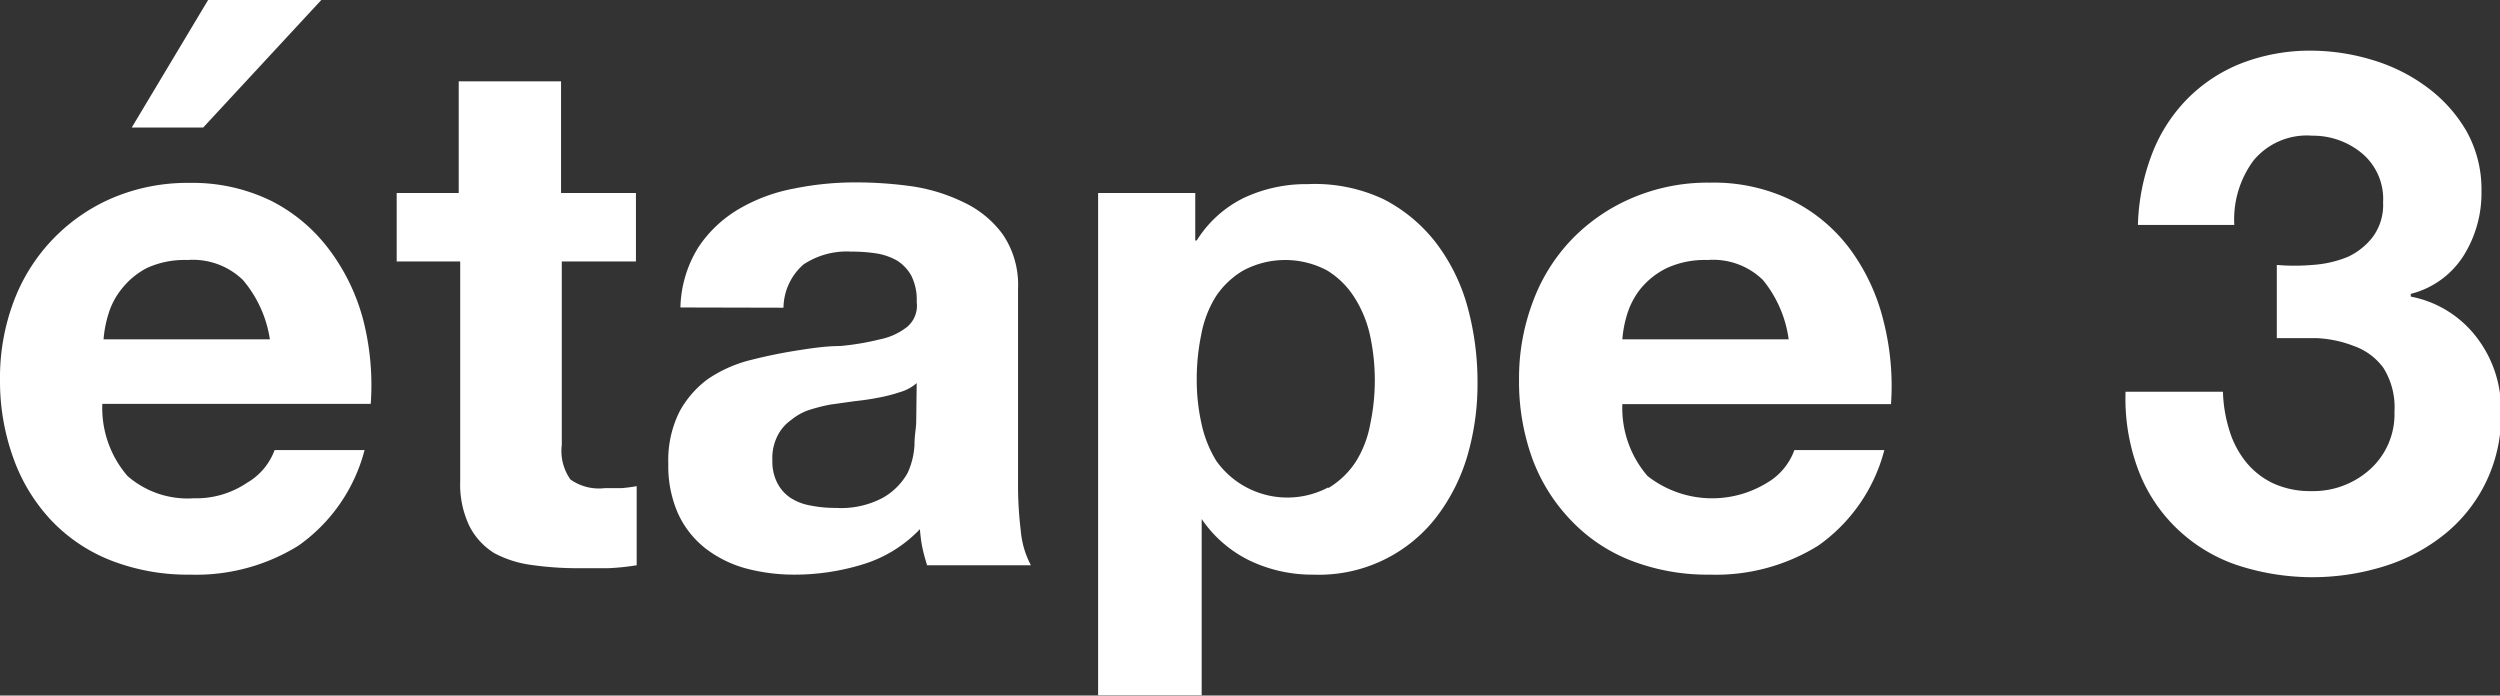
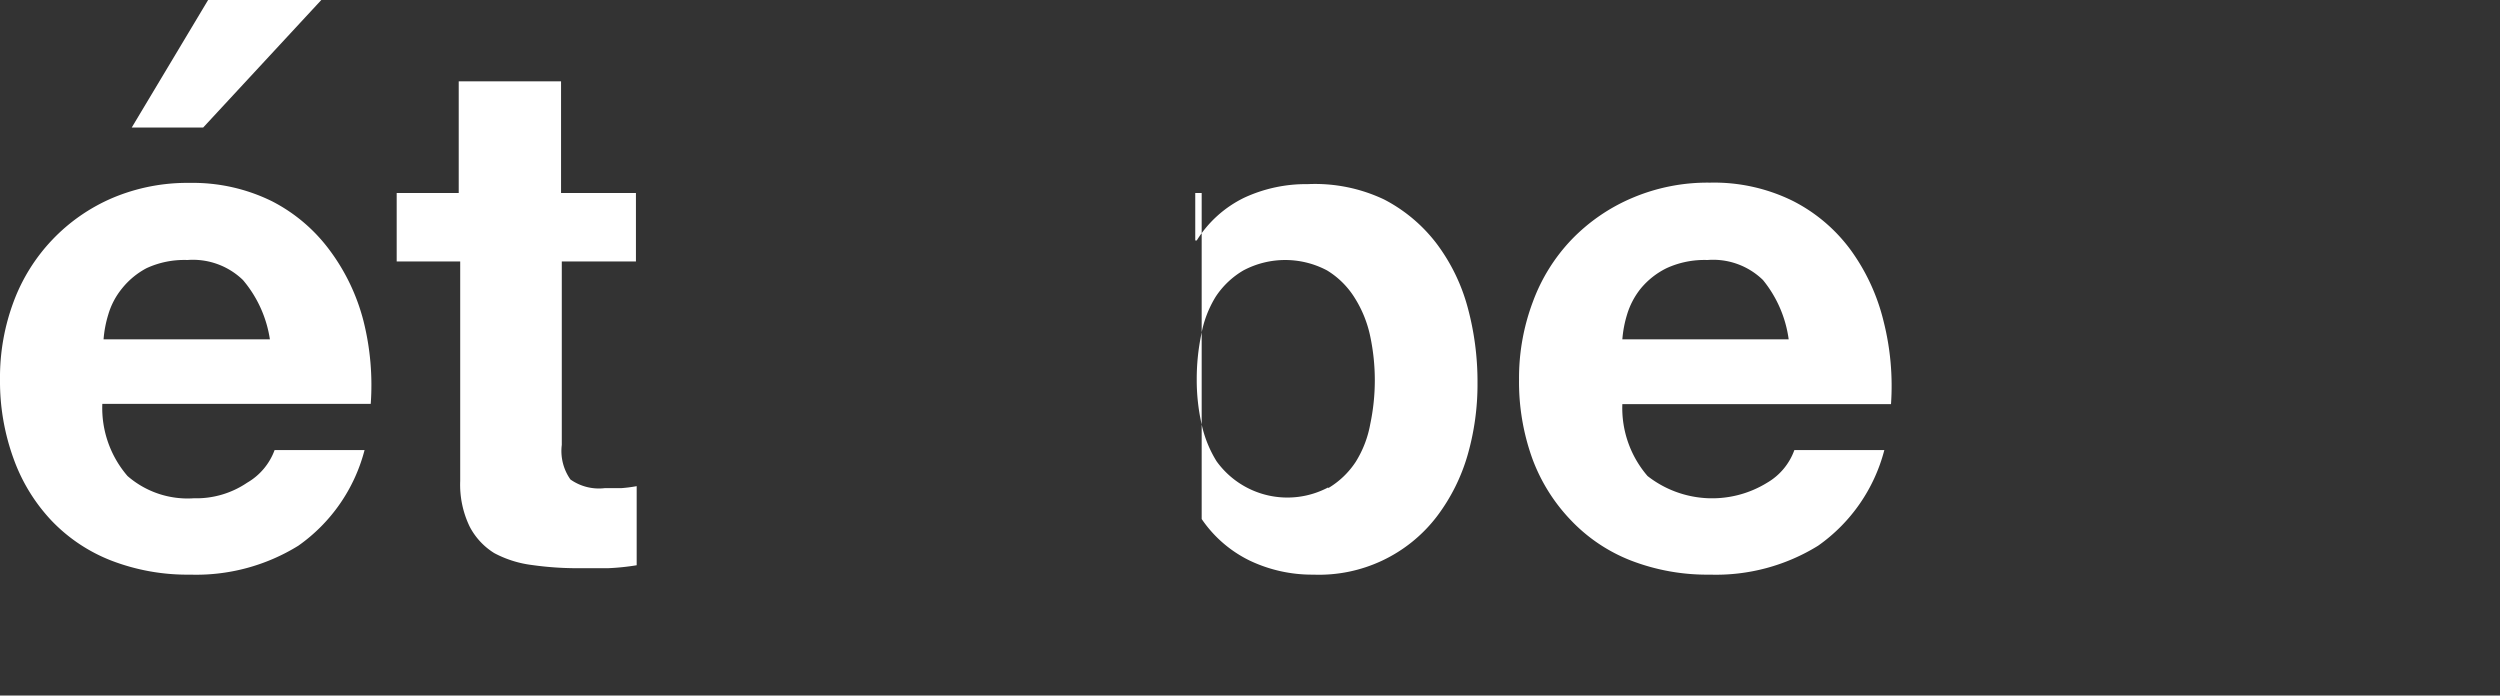
<svg xmlns="http://www.w3.org/2000/svg" width="101.15" height="28.14" viewBox="0 0 101.15 28.14">
  <rect x="0" y="0" width="101.15" height="28.14" fill="#333333" stroke="none" />
  <defs>
    <style>.cls-1{fill:#fff;}</style>
  </defs>
  <title>step3100</title>
  <g id="レイヤー_2" data-name="レイヤー 2">
    <g id="レイヤー_1-2" data-name="レイヤー 1">
      <path class="cls-1" d="M5.16,19.26a3.7,3.7,0,0,0,2.68.9A3.66,3.66,0,0,0,10,19.53a2.53,2.53,0,0,0,1.11-1.32h3.64a6.82,6.82,0,0,1-2.68,3.87,7.85,7.85,0,0,1-4.37,1.17,8.56,8.56,0,0,1-3.2-.57,6.7,6.7,0,0,1-2.42-1.62,7.19,7.19,0,0,1-1.53-2.5A9.16,9.16,0,0,1,0,15.35a8.75,8.75,0,0,1,.55-3.14,7.35,7.35,0,0,1,4-4.2A7.77,7.77,0,0,1,7.69,7.4,7.23,7.23,0,0,1,11,8.14a6.71,6.71,0,0,1,2.35,2A8.19,8.19,0,0,1,14.71,13,10.64,10.64,0,0,1,15,16.34H4.14A4.21,4.21,0,0,0,5.16,19.26Zm4.67-7.93a2.91,2.91,0,0,0-2.25-.81,3.64,3.64,0,0,0-1.65.33,3.17,3.17,0,0,0-1,.83,3,3,0,0,0-.55,1.05,4.61,4.61,0,0,0-.19,1h6.73A4.82,4.82,0,0,0,9.83,11.33ZM8.42,0,5.33,5.16H8.22L13,0Z" />
      <path class="cls-1" d="M25.73,7.81v2.77h-3V18a2,2,0,0,0,.35,1.4,2,2,0,0,0,1.39.35c.24,0,.46,0,.67,0a5.82,5.82,0,0,0,.62-.08v3.2a9.6,9.6,0,0,1-1.17.12l-1.25,0a13.1,13.1,0,0,1-1.82-.13A4.4,4.4,0,0,1,20,22.38a2.75,2.75,0,0,1-1-1.08,3.9,3.9,0,0,1-.38-1.84V10.58H16.05V7.81h2.51V3.29H22.7V7.81Z" />
-       <path class="cls-1" d="M27.53,12.44A4.8,4.8,0,0,1,28.26,10a5,5,0,0,1,1.63-1.54,6.91,6.91,0,0,1,2.23-.83,12.37,12.37,0,0,1,2.49-.25,16.27,16.27,0,0,1,2.3.16A7.14,7.14,0,0,1,39,8.19a4.14,4.14,0,0,1,1.57,1.29,3.63,3.63,0,0,1,.62,2.2v7.84a15.28,15.28,0,0,0,.11,1.95,3.65,3.65,0,0,0,.41,1.4h-4.2c-.07-.23-.14-.47-.19-.71s-.08-.49-.1-.75a5.33,5.33,0,0,1-2.33,1.43,9.37,9.37,0,0,1-2.74.41,7.58,7.58,0,0,1-2-.26,4.72,4.72,0,0,1-1.63-.82,3.79,3.79,0,0,1-1.09-1.4,4.74,4.74,0,0,1-.39-2,4.4,4.4,0,0,1,.45-2.11,4,4,0,0,1,1.16-1.33,5.39,5.39,0,0,1,1.63-.74c.62-.16,1.23-.29,1.85-.39S33.4,14,34,14a10.62,10.62,0,0,0,1.6-.27,2.6,2.6,0,0,0,1.11-.51,1.12,1.12,0,0,0,.38-1,2.18,2.18,0,0,0-.22-1.07,1.7,1.7,0,0,0-.58-.61,2.51,2.51,0,0,0-.85-.29,6.67,6.67,0,0,0-1-.07,3.16,3.16,0,0,0-1.93.52,2.36,2.36,0,0,0-.81,1.75Zm9.56,3.06a1.75,1.75,0,0,1-.66.36,6.42,6.42,0,0,1-.84.22c-.3.06-.62.11-1,.15l-1,.14a7.32,7.32,0,0,0-.92.24A2.38,2.38,0,0,0,32,17a1.73,1.73,0,0,0-.54.63,2,2,0,0,0-.21,1,1.88,1.88,0,0,0,.21.93,1.59,1.59,0,0,0,.55.6,2.22,2.22,0,0,0,.82.3,5,5,0,0,0,1,.09,3.58,3.58,0,0,0,1.89-.41,2.64,2.64,0,0,0,1-1A3.1,3.1,0,0,0,37,18c0-.39.07-.7.07-.94Z" />
-       <path class="cls-1" d="M48.36,7.81V9.73h.06A4.66,4.66,0,0,1,50.34,8a5.93,5.93,0,0,1,2.57-.55A6.52,6.52,0,0,1,56,8.07a6.33,6.33,0,0,1,2.12,1.78,7.57,7.57,0,0,1,1.26,2.58,11.49,11.49,0,0,1,.4,3.07,10.38,10.38,0,0,1-.4,2.91,7.6,7.6,0,0,1-1.24,2.48,6,6,0,0,1-5,2.36,5.87,5.87,0,0,1-2.58-.57A5,5,0,0,1,48.62,21h0v7.13H44.43V7.81Zm5.38,11.94a3.41,3.41,0,0,0,1.11-1.06,4.32,4.32,0,0,0,.59-1.53,8.61,8.61,0,0,0,0-3.55,4.73,4.73,0,0,0-.63-1.56,3.39,3.39,0,0,0-1.12-1.11,3.61,3.61,0,0,0-3.38,0A3.4,3.4,0,0,0,49.19,12a4.43,4.43,0,0,0-.59,1.55,8.86,8.86,0,0,0-.18,1.8,8.09,8.09,0,0,0,.19,1.78,4.76,4.76,0,0,0,.61,1.53,3.53,3.53,0,0,0,4.52,1.06Z" />
+       <path class="cls-1" d="M48.36,7.81V9.73h.06A4.66,4.66,0,0,1,50.34,8a5.93,5.93,0,0,1,2.57-.55A6.52,6.52,0,0,1,56,8.07a6.33,6.33,0,0,1,2.12,1.78,7.57,7.57,0,0,1,1.26,2.58,11.49,11.49,0,0,1,.4,3.07,10.38,10.38,0,0,1-.4,2.91,7.6,7.6,0,0,1-1.24,2.48,6,6,0,0,1-5,2.36,5.87,5.87,0,0,1-2.58-.57A5,5,0,0,1,48.62,21h0v7.13V7.81Zm5.38,11.94a3.41,3.41,0,0,0,1.11-1.06,4.32,4.32,0,0,0,.59-1.53,8.61,8.61,0,0,0,0-3.55,4.73,4.73,0,0,0-.63-1.56,3.39,3.39,0,0,0-1.12-1.11,3.61,3.61,0,0,0-3.38,0A3.4,3.4,0,0,0,49.19,12a4.43,4.43,0,0,0-.59,1.55,8.86,8.86,0,0,0-.18,1.8,8.09,8.09,0,0,0,.19,1.78,4.76,4.76,0,0,0,.61,1.53,3.53,3.53,0,0,0,4.52,1.06Z" />
      <path class="cls-1" d="M66.66,19.26a4.24,4.24,0,0,0,4.84.27,2.51,2.51,0,0,0,1.1-1.32h3.64a6.82,6.82,0,0,1-2.68,3.87,7.85,7.85,0,0,1-4.37,1.17,8.56,8.56,0,0,1-3.2-.57,6.7,6.7,0,0,1-2.42-1.62A7.19,7.19,0,0,1,62,18.56a9.16,9.16,0,0,1-.54-3.21,8.75,8.75,0,0,1,.56-3.14,7.26,7.26,0,0,1,1.57-2.52A7.44,7.44,0,0,1,66.06,8a7.77,7.77,0,0,1,3.13-.61,7.2,7.2,0,0,1,3.35.74,6.62,6.62,0,0,1,2.35,2A8.19,8.19,0,0,1,76.21,13a10.64,10.64,0,0,1,.3,3.35H65.64A4.21,4.21,0,0,0,66.66,19.26Zm4.67-7.93a2.89,2.89,0,0,0-2.25-.81,3.67,3.67,0,0,0-1.65.33,3.17,3.17,0,0,0-1.05.83,3.12,3.12,0,0,0-.55,1.05,4.61,4.61,0,0,0-.19,1h6.73A4.82,4.82,0,0,0,71.33,11.33Z" />
-       <path class="cls-1" d="M93.55,10.72A4.55,4.55,0,0,0,95,10.39,2.73,2.73,0,0,0,96,9.59a2.18,2.18,0,0,0,.42-1.4,2.41,2.41,0,0,0-.87-2,3.1,3.1,0,0,0-2-.7,2.8,2.8,0,0,0-2.37,1,4,4,0,0,0-.78,2.61H86.5a8.67,8.67,0,0,1,.57-2.87A6.47,6.47,0,0,1,88.5,4a6.33,6.33,0,0,1,2.19-1.44,7.7,7.7,0,0,1,2.86-.51A8.65,8.65,0,0,1,96,2.43a7.1,7.1,0,0,1,2.2,1.1A5.86,5.86,0,0,1,99.79,5.3a4.8,4.8,0,0,1,.61,2.42,4.77,4.77,0,0,1-.72,2.62,3.56,3.56,0,0,1-2.14,1.55V12a4.39,4.39,0,0,1,2.65,1.63,4.77,4.77,0,0,1,1,3,6.14,6.14,0,0,1-2.3,5,7.38,7.38,0,0,1-2.42,1.28,9.75,9.75,0,0,1-6-.06A6.54,6.54,0,0,1,88,21.31,6.4,6.4,0,0,1,86.51,19,8.21,8.21,0,0,1,86,15.85h3.94a5.79,5.79,0,0,0,.26,1.56,3.81,3.81,0,0,0,.67,1.28,3.18,3.18,0,0,0,1.09.86,3.59,3.59,0,0,0,1.56.32A3.43,3.43,0,0,0,95.88,19a3,3,0,0,0,1-2.34,3,3,0,0,0-.45-1.78A2.52,2.52,0,0,0,95.24,14a4.74,4.74,0,0,0-1.53-.32c-.55,0-1.08,0-1.59,0V10.72A8.53,8.53,0,0,0,93.55,10.72Z" />
    </g>
  </g>
</svg>